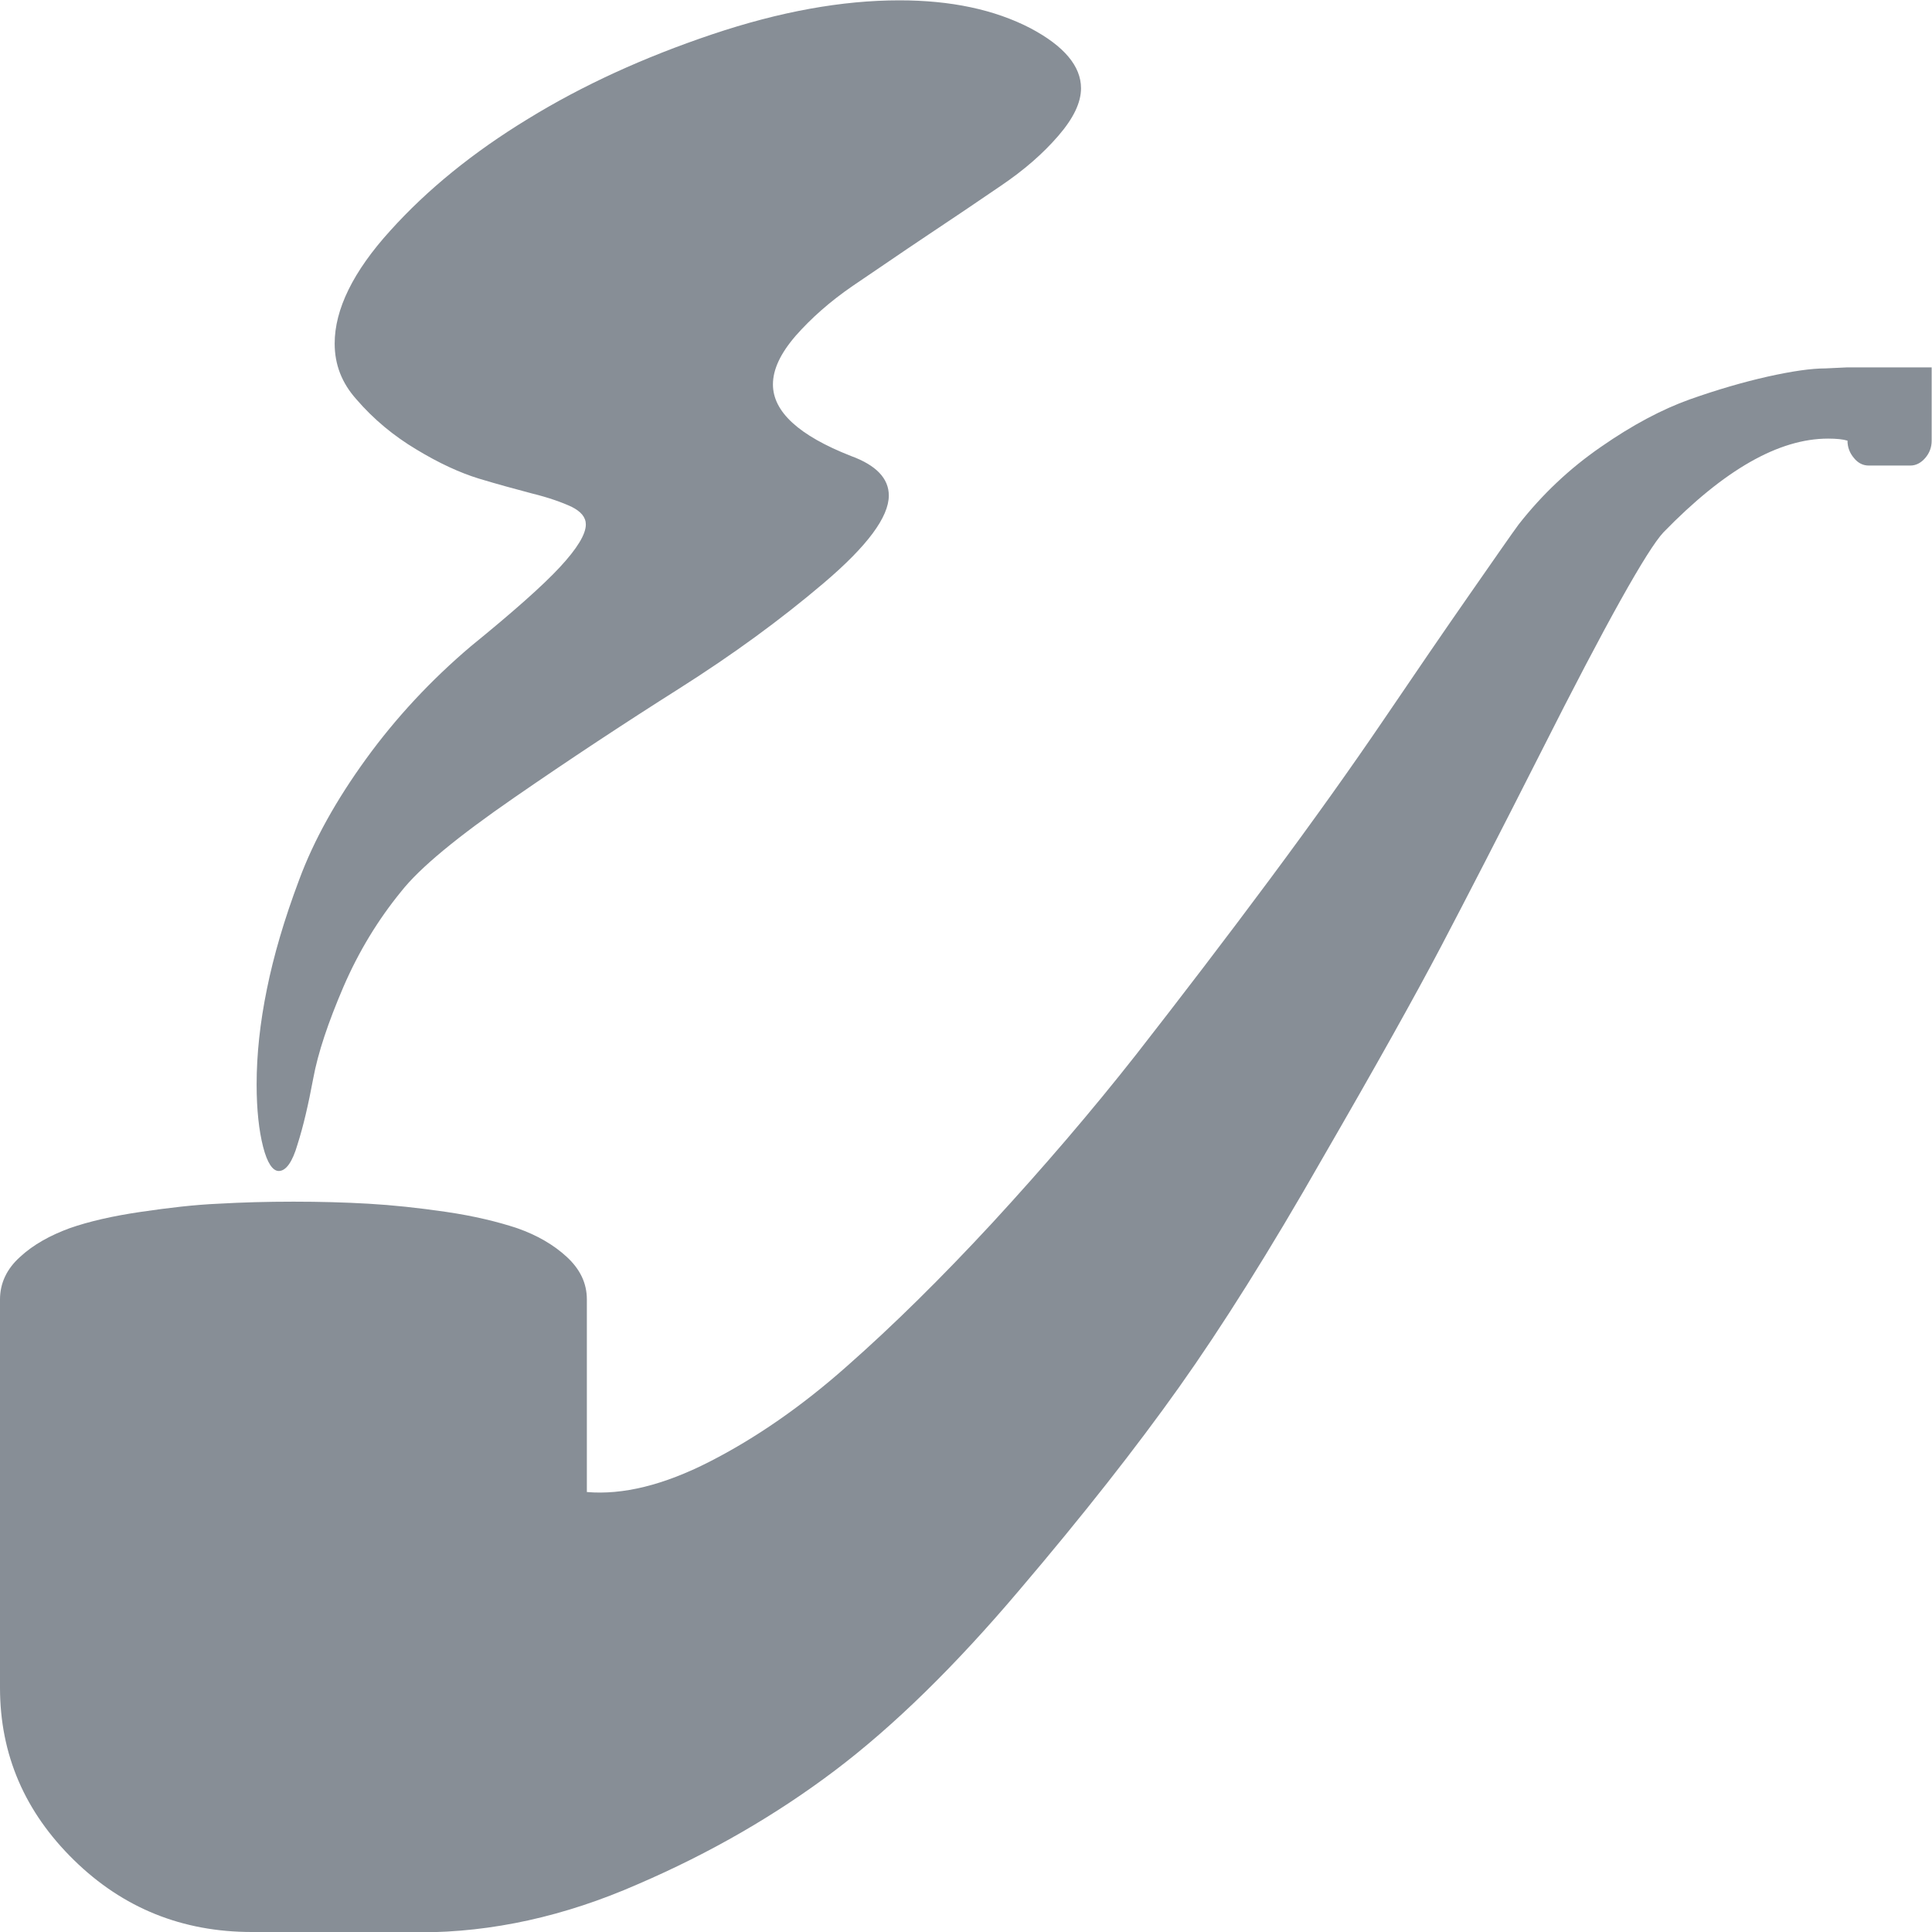
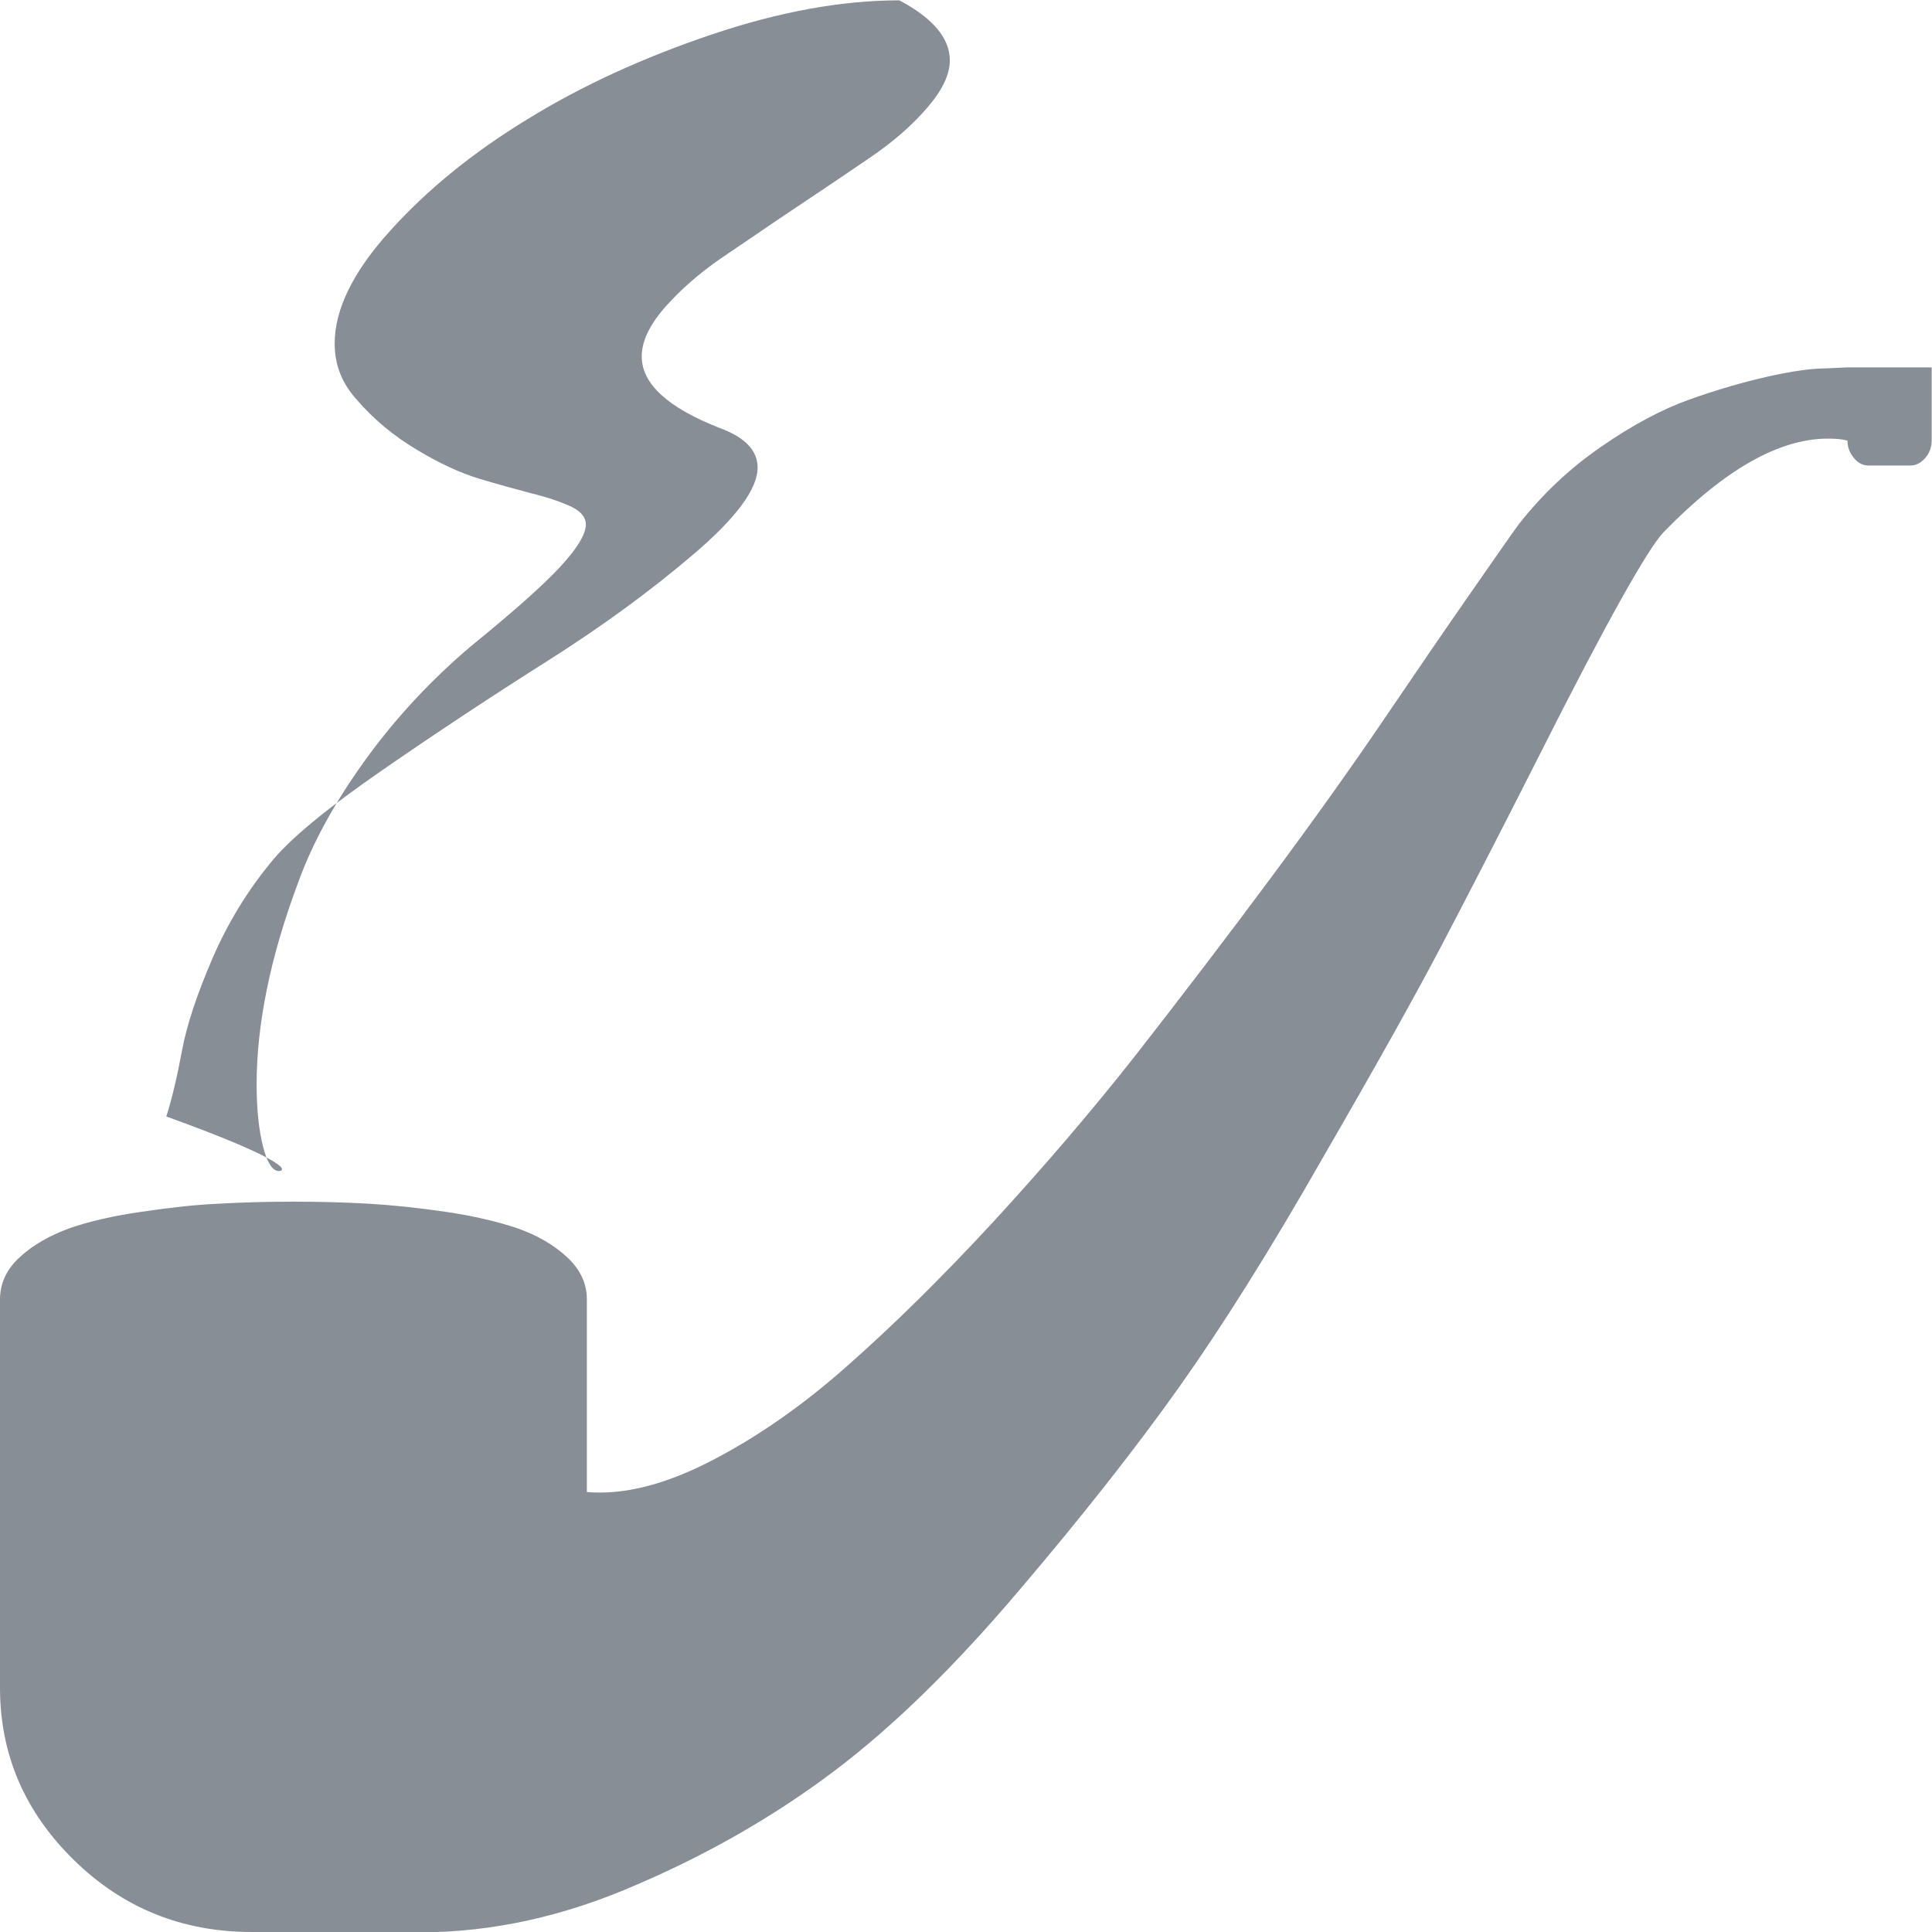
<svg xmlns="http://www.w3.org/2000/svg" version="1.1" id="图层_1" x="0px" y="0px" viewBox="0 0 566.9 566.9" style="enable-background:new 0 0 566.9 566.9;" xml:space="preserve">
  <style type="text/css">
	.st0{fill:#878E96;}
</style>
-   <path class="st0" d="M81.8,343.6c-1.8,0-3.4-2.4-4.6-7.1c-1.2-4.7-1.9-10.8-1.9-18.3c0-8.8,1-18.1,3-27.9c2-9.9,5.1-20.5,9.5-32.2  c4.3-11.6,10.9-23.4,19.6-35.4c8.7-12,19-23.1,30.8-33.1c12.3-10,21.1-17.8,26.1-23.2s7.6-9.6,7.6-12.5c0-2.1-1.4-3.8-4.2-5.2  c-2.8-1.3-6.7-2.7-11.6-3.9c-4.9-1.3-10.1-2.7-15.7-4.4c-5.5-1.7-11.6-4.5-18.2-8.5c-6.7-4-12.6-8.9-17.6-14.7  c-4.3-4.8-6.4-10.2-6.4-16.4c0-10,5.4-21.1,16.3-33.1c10.8-12,24.3-23,40.4-32.8c16.1-9.9,34.1-18.1,54-24.8s38.2-10,55-10  c15.1,0,27.9,2.7,38.5,8.2c9.8,5.2,14.8,11.1,14.8,17.6c0,4.2-2.2,8.8-6.7,14c-4.5,5.2-10,10-16.8,14.6c-6.7,4.6-14,9.5-21.8,14.7  c-7.8,5.2-15,10.2-21.7,14.7c-6.7,4.6-12.2,9.5-16.7,14.6c-4.5,5.2-6.7,9.9-6.7,14.3c0,8,7.6,15,22.9,21c7.4,2.7,11.1,6.6,11.1,11.6  c0,6.3-6.3,14.8-19,25.6c-12.7,10.8-26.8,21.1-42.6,31.1s-31.9,20.6-48.4,32c-16.5,11.4-27.6,20.5-33.1,27.5  c-6.7,8.2-12.4,17.5-16.9,27.9c-4.5,10.5-7.5,19.4-8.9,27c-1.4,7.5-2.9,14-4.6,19.3C85.8,341,83.9,343.6,81.8,343.6z M73.9,566.9  c-20.4,0-37.8-7-52.2-21.1S0,514.9,0,495.2V381.3c0-4.8,2-9,5.9-12.5c3.9-3.6,8.8-6.3,14.5-8.4c5.7-2,12.7-3.6,20.9-4.8  c8.2-1.2,15.8-2.1,22.8-2.4c7-0.4,14.3-0.6,22-0.6c7.8,0,15.1,0.2,22,0.6c7,0.4,14.6,1.2,22.8,2.4c8.2,1.2,15.2,2.9,20.9,4.8  c5.7,2,10.6,4.8,14.5,8.4c3.9,3.6,5.9,7.7,5.9,12.5v56.5c10.5,0.9,22.5-2,36-8.9c13.5-6.9,27-16.2,40.4-28.1  c13.5-11.9,27.7-25.9,42.6-42c14.9-16.2,29-32.6,42.2-49.4c13.1-16.8,26.2-33.9,39.2-51.4s24.1-33.1,33.4-46.8  c9.3-13.7,17.7-26,25.3-36.9c7.6-10.9,12.3-17.7,14.3-20.4c6.9-8.8,14.9-16.4,24.2-22.8c9.2-6.4,17.9-11,26-13.9  c8.2-2.9,15.8-5.1,22.9-6.7c7.2-1.6,12.8-2.4,16.9-2.4l6.4-0.3h24.8v21.5c0,1.9-0.6,3.6-1.9,5.1c-1.2,1.4-2.7,2.2-4.3,2.2h-12.3  c-1.6,0-3.1-0.7-4.3-2.2c-1.2-1.4-1.9-3.1-1.9-5.1c-1.3-0.4-3.2-0.6-5.7-0.6c-14.5,0-30.5,9.2-48.3,27.5c-4.7,5-16.8,26.5-36,64.6  c-12.1,23.9-21.9,42.9-29.3,57c-7.4,14.1-18.9,34.7-34.7,62C372.6,367,358.5,389.4,346,407c-12.5,17.6-28.1,37.5-47,59.7  c-18.8,22.2-36.8,39.8-54,52.8c-17.2,13-36.5,24.2-57.9,33.4c-21.4,9.4-42.7,14.1-63.9,14.1L73.9,566.9L73.9,566.9z" />
+   <path class="st0" d="M81.8,343.6c-1.8,0-3.4-2.4-4.6-7.1c-1.2-4.7-1.9-10.8-1.9-18.3c0-8.8,1-18.1,3-27.9c2-9.9,5.1-20.5,9.5-32.2  c4.3-11.6,10.9-23.4,19.6-35.4c8.7-12,19-23.1,30.8-33.1c12.3-10,21.1-17.8,26.1-23.2s7.6-9.6,7.6-12.5c0-2.1-1.4-3.8-4.2-5.2  c-2.8-1.3-6.7-2.7-11.6-3.9c-4.9-1.3-10.1-2.7-15.7-4.4c-5.5-1.7-11.6-4.5-18.2-8.5c-6.7-4-12.6-8.9-17.6-14.7  c-4.3-4.8-6.4-10.2-6.4-16.4c0-10,5.4-21.1,16.3-33.1c10.8-12,24.3-23,40.4-32.8c16.1-9.9,34.1-18.1,54-24.8s38.2-10,55-10  c9.8,5.2,14.8,11.1,14.8,17.6c0,4.2-2.2,8.8-6.7,14c-4.5,5.2-10,10-16.8,14.6c-6.7,4.6-14,9.5-21.8,14.7  c-7.8,5.2-15,10.2-21.7,14.7c-6.7,4.6-12.2,9.5-16.7,14.6c-4.5,5.2-6.7,9.9-6.7,14.3c0,8,7.6,15,22.9,21c7.4,2.7,11.1,6.6,11.1,11.6  c0,6.3-6.3,14.8-19,25.6c-12.7,10.8-26.8,21.1-42.6,31.1s-31.9,20.6-48.4,32c-16.5,11.4-27.6,20.5-33.1,27.5  c-6.7,8.2-12.4,17.5-16.9,27.9c-4.5,10.5-7.5,19.4-8.9,27c-1.4,7.5-2.9,14-4.6,19.3C85.8,341,83.9,343.6,81.8,343.6z M73.9,566.9  c-20.4,0-37.8-7-52.2-21.1S0,514.9,0,495.2V381.3c0-4.8,2-9,5.9-12.5c3.9-3.6,8.8-6.3,14.5-8.4c5.7-2,12.7-3.6,20.9-4.8  c8.2-1.2,15.8-2.1,22.8-2.4c7-0.4,14.3-0.6,22-0.6c7.8,0,15.1,0.2,22,0.6c7,0.4,14.6,1.2,22.8,2.4c8.2,1.2,15.2,2.9,20.9,4.8  c5.7,2,10.6,4.8,14.5,8.4c3.9,3.6,5.9,7.7,5.9,12.5v56.5c10.5,0.9,22.5-2,36-8.9c13.5-6.9,27-16.2,40.4-28.1  c13.5-11.9,27.7-25.9,42.6-42c14.9-16.2,29-32.6,42.2-49.4c13.1-16.8,26.2-33.9,39.2-51.4s24.1-33.1,33.4-46.8  c9.3-13.7,17.7-26,25.3-36.9c7.6-10.9,12.3-17.7,14.3-20.4c6.9-8.8,14.9-16.4,24.2-22.8c9.2-6.4,17.9-11,26-13.9  c8.2-2.9,15.8-5.1,22.9-6.7c7.2-1.6,12.8-2.4,16.9-2.4l6.4-0.3h24.8v21.5c0,1.9-0.6,3.6-1.9,5.1c-1.2,1.4-2.7,2.2-4.3,2.2h-12.3  c-1.6,0-3.1-0.7-4.3-2.2c-1.2-1.4-1.9-3.1-1.9-5.1c-1.3-0.4-3.2-0.6-5.7-0.6c-14.5,0-30.5,9.2-48.3,27.5c-4.7,5-16.8,26.5-36,64.6  c-12.1,23.9-21.9,42.9-29.3,57c-7.4,14.1-18.9,34.7-34.7,62C372.6,367,358.5,389.4,346,407c-12.5,17.6-28.1,37.5-47,59.7  c-18.8,22.2-36.8,39.8-54,52.8c-17.2,13-36.5,24.2-57.9,33.4c-21.4,9.4-42.7,14.1-63.9,14.1L73.9,566.9L73.9,566.9z" />
</svg>